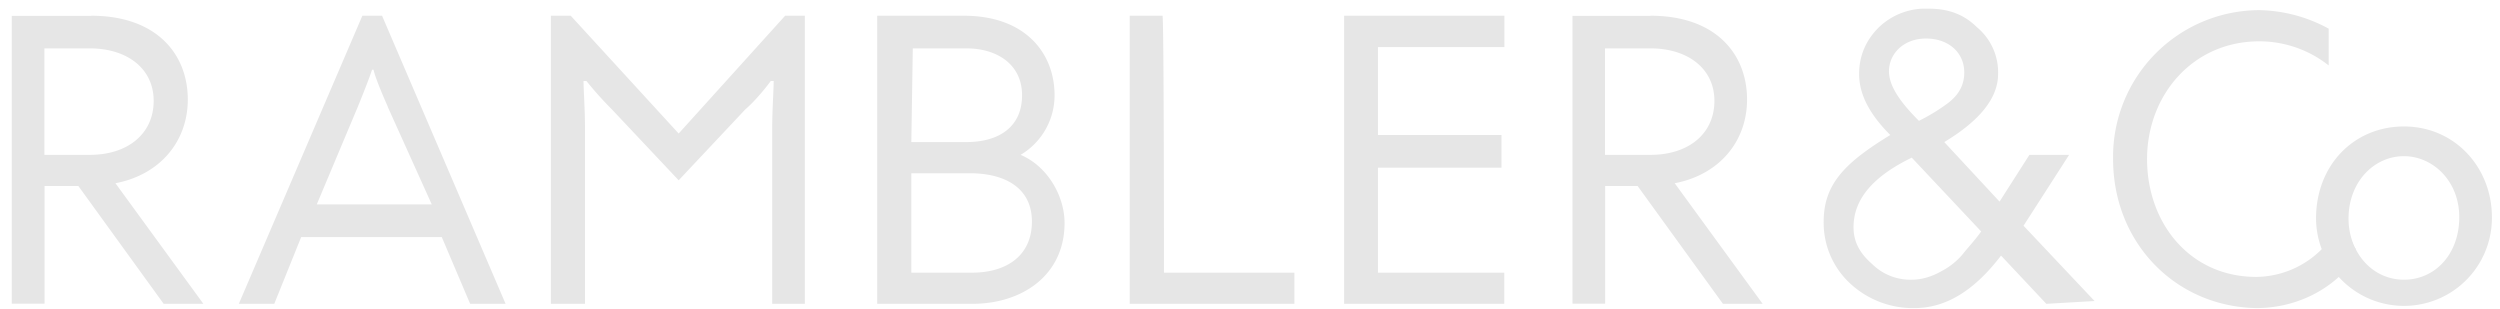
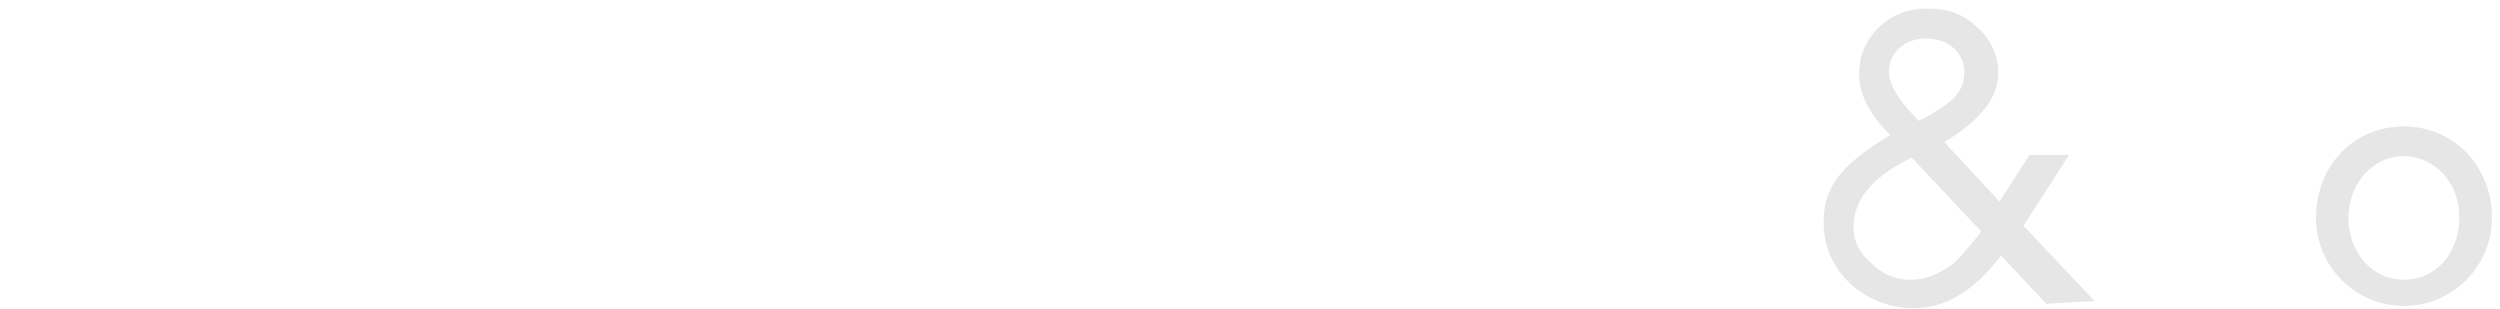
<svg xmlns="http://www.w3.org/2000/svg" width="170" height="21" fill="none" viewBox="0 0 170 21">
  <g fill="#E6E6E6" clip-path="url(#a)">
-     <path d="M6.2 1.07c4.44 0 6.57 2.6 6.57 5.7 0 2.8-1.84 5.1-4.92 5.69l5.98 8.2h-2.7l-5.8-8.01h-2.3v8H.8V1.08h5.4Zm-3.18 9.46h3.09c2.6 0 4.34-1.45 4.34-3.67 0-2.22-1.83-3.57-4.34-3.57H3.02v7.24ZM25.98 1.07l8.4 19.59h-2.41l-1.93-4.54h-9.56l-1.83 4.54h-2.41l8.4-19.59h1.34Zm.39 6.18c-.39-.87-.87-2.03-.97-2.51h-.1c-.19.58-.57 1.54-.96 2.5l-2.8 6.66h7.82l-3-6.65ZM53.38 1.07h1.35v19.59h-2.22V8.69c0-1.15.1-2.6.1-3.18h-.2c-.28.39-1.05 1.35-1.73 1.93l-4.53 4.82-4.54-4.82a23.73 23.73 0 0 1-1.73-1.93h-.2c0 .58.1 1.93.1 3.18v11.97h-2.32V1.07h1.35l7.34 8.01 7.23-8ZM65.54 1.07c4.24 0 6.17 2.6 6.17 5.4a4.7 4.7 0 0 1-2.31 4.06c1.83.77 2.99 2.8 2.99 4.63 0 3.57-2.9 5.5-6.27 5.5h-6.47V1.07h5.89Zm-3.57 8.59h3.76c2.12 0 3.77-.97 3.77-3.18 0-2.13-1.74-3.19-3.77-3.19h-3.66l-.1 6.37Zm0 8.88h4.15c2.22 0 4.05-1.07 4.05-3.48 0-2.22-1.74-3.28-4.24-3.28h-3.96v6.76ZM79.14 18.54h8.88v2.12h-11.2V1.07h2.23c.1 0 .1 17.47.1 17.47ZM91.4 1.07h10.9V3.2H93.7v5.98h8.4v2.22h-8.4v7.14h8.59v2.12H91.4V1.07ZM112.24 1.07c4.43 0 6.56 2.6 6.56 5.7 0 2.8-1.84 5.1-4.92 5.69l5.98 8.2h-2.7l-5.8-8.01h-2.21v8h-2.22V1.08h5.3Zm-3.1 9.46h3.1c2.6 0 4.34-1.45 4.34-3.67 0-2.22-1.84-3.57-4.34-3.57h-3.1v7.24ZM160.28 17.38c-.1-.1-.1-.3-.1-.39 0-.1 0-.1-.1-.2 0-.09-.09-.18-.09-.18 0-.1-.1-.2-.1-.2-.09-.19-.28-.38-.38-.58-.1-.1-.48-.57-.2-.19l-.28-.29a6.37 6.37 0 0 1-5.6 3.48c-4.53 0-7.43-3.67-7.43-8.01s3.1-8.01 7.63-8.01a7.6 7.6 0 0 1 4.72 1.64v-2.5a10.17 10.17 0 0 0-4.72-1.26 9.97 9.97 0 0 0-9.94 10.13c0 5.69 4.24 10.03 9.74 10.13 2.8 0 5.4-1.35 6.85-3.57Z" />
    <path d="M163.47 8.6c3.47 0 5.98 2.8 5.98 6.17a5.97 5.97 0 1 1-11.96.1c0-3.67 2.6-6.27 5.98-6.27Zm0 10.42c2.12 0 3.76-1.74 3.76-4.25 0-2.5-1.83-4.15-3.76-4.15-2.03 0-3.77 1.74-3.77 4.25 0 2.22 1.55 4.15 3.77 4.15ZM139.15 20.66l-3.08-3.28c-1.84 2.41-3.77 3.57-5.89 3.57a6.27 6.27 0 0 1-4.44-1.74 5.61 5.61 0 0 1-1.73-4.15c0-2.6 1.54-4.05 4.53-5.88-1.45-1.45-2.12-2.8-2.12-4.15 0-1.26.48-2.32 1.35-3.18a4.58 4.58 0 0 1 3.38-1.26c1.35 0 2.4.39 3.28 1.26a3.98 3.98 0 0 1 1.44 3.18c0 1.64-1.25 3.18-3.66 4.63l3.76 4.05 2.03-3.18h2.7l-3.1 4.82 4.83 5.12-3.28.19ZM130 10.72c-2.6 1.26-3.96 2.8-3.96 4.73 0 .96.39 1.74 1.26 2.5a3.7 3.7 0 0 0 2.7 1.07c.67 0 1.35-.2 2.02-.58a4.74 4.74 0 0 0 1.45-1.16c.29-.38.77-.87 1.25-1.54L130 10.72Zm.48-2.5a12.8 12.8 0 0 0 1.93-1.17c.77-.57 1.16-1.25 1.16-2.12 0-1.35-1.06-2.31-2.6-2.31-1.55 0-2.52 1.06-2.52 2.22 0 .96.68 2.02 2.03 3.37Z" />
  </g>
  <defs>
    <clipPath id="a">
      <path fill="#fff" d="M.8.59h168.65v20.36H.8z" />
    </clipPath>
  </defs>
</svg>